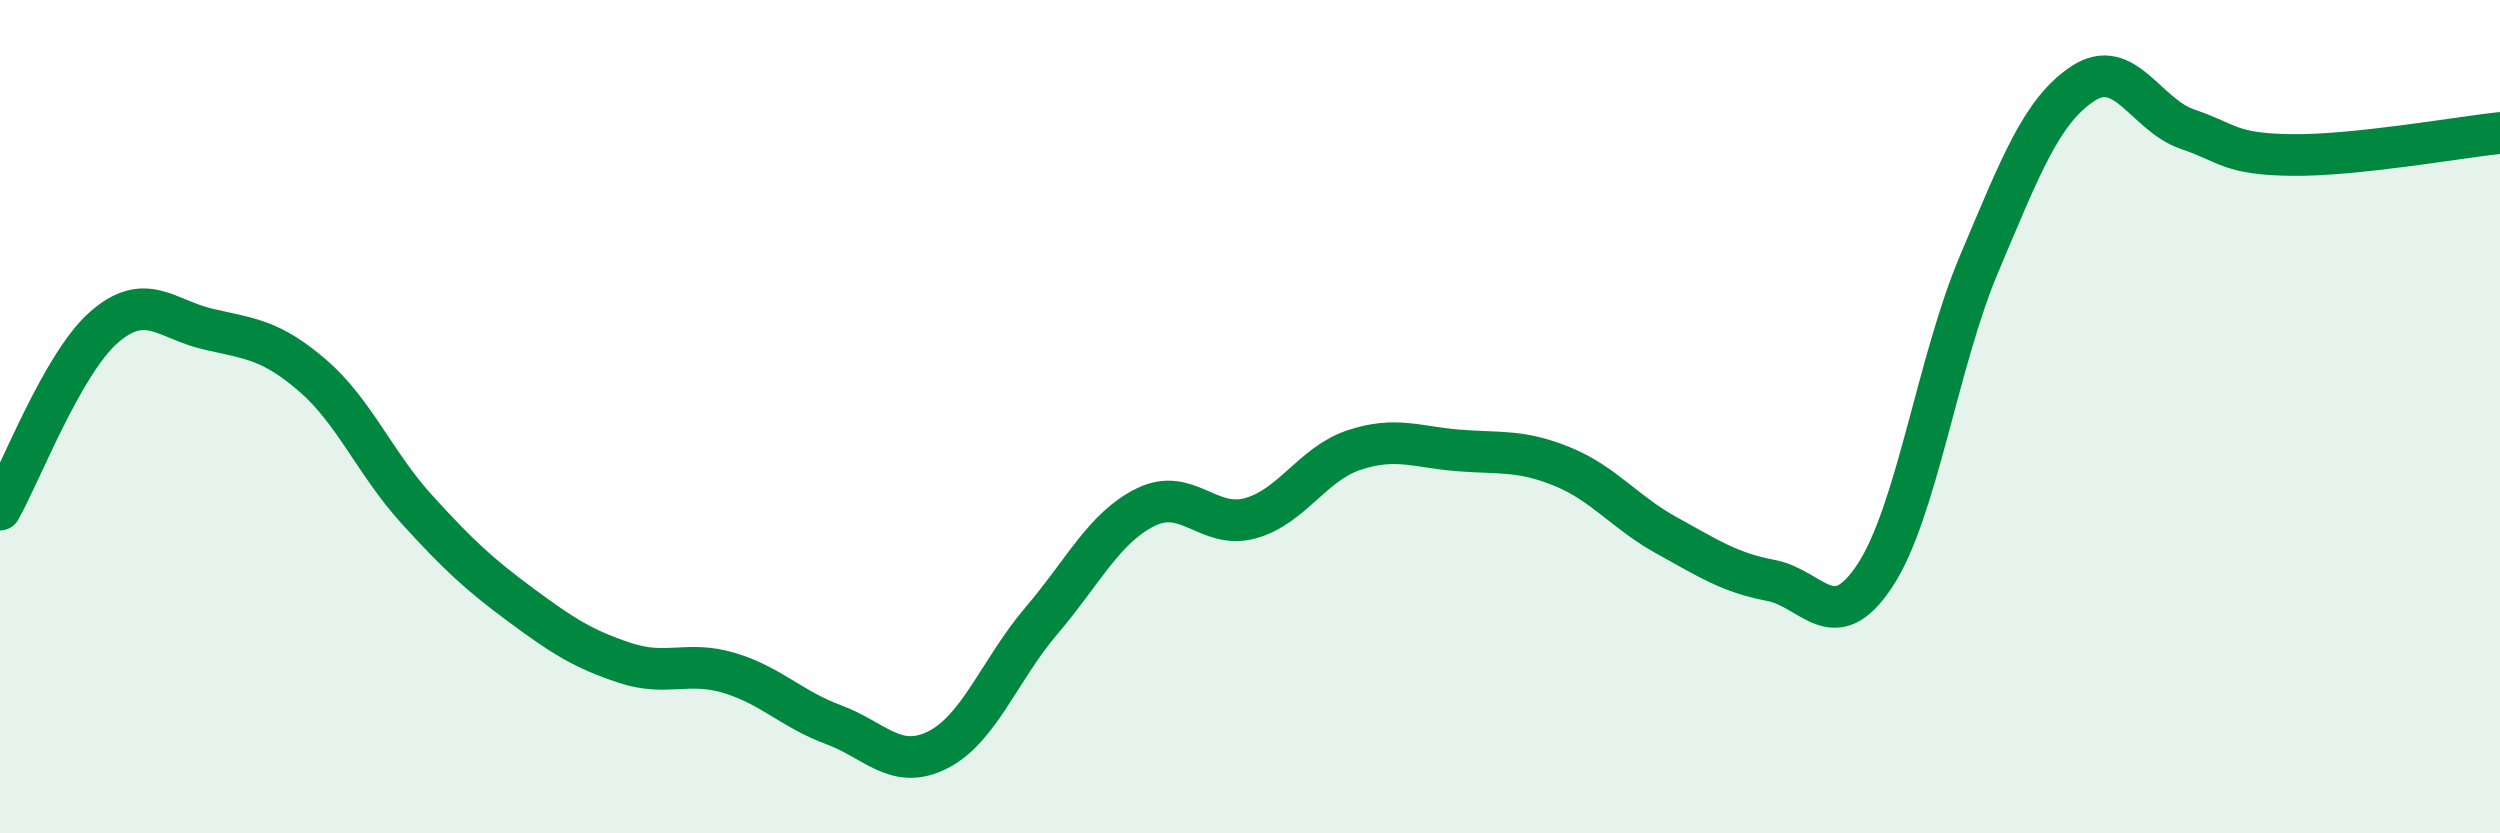
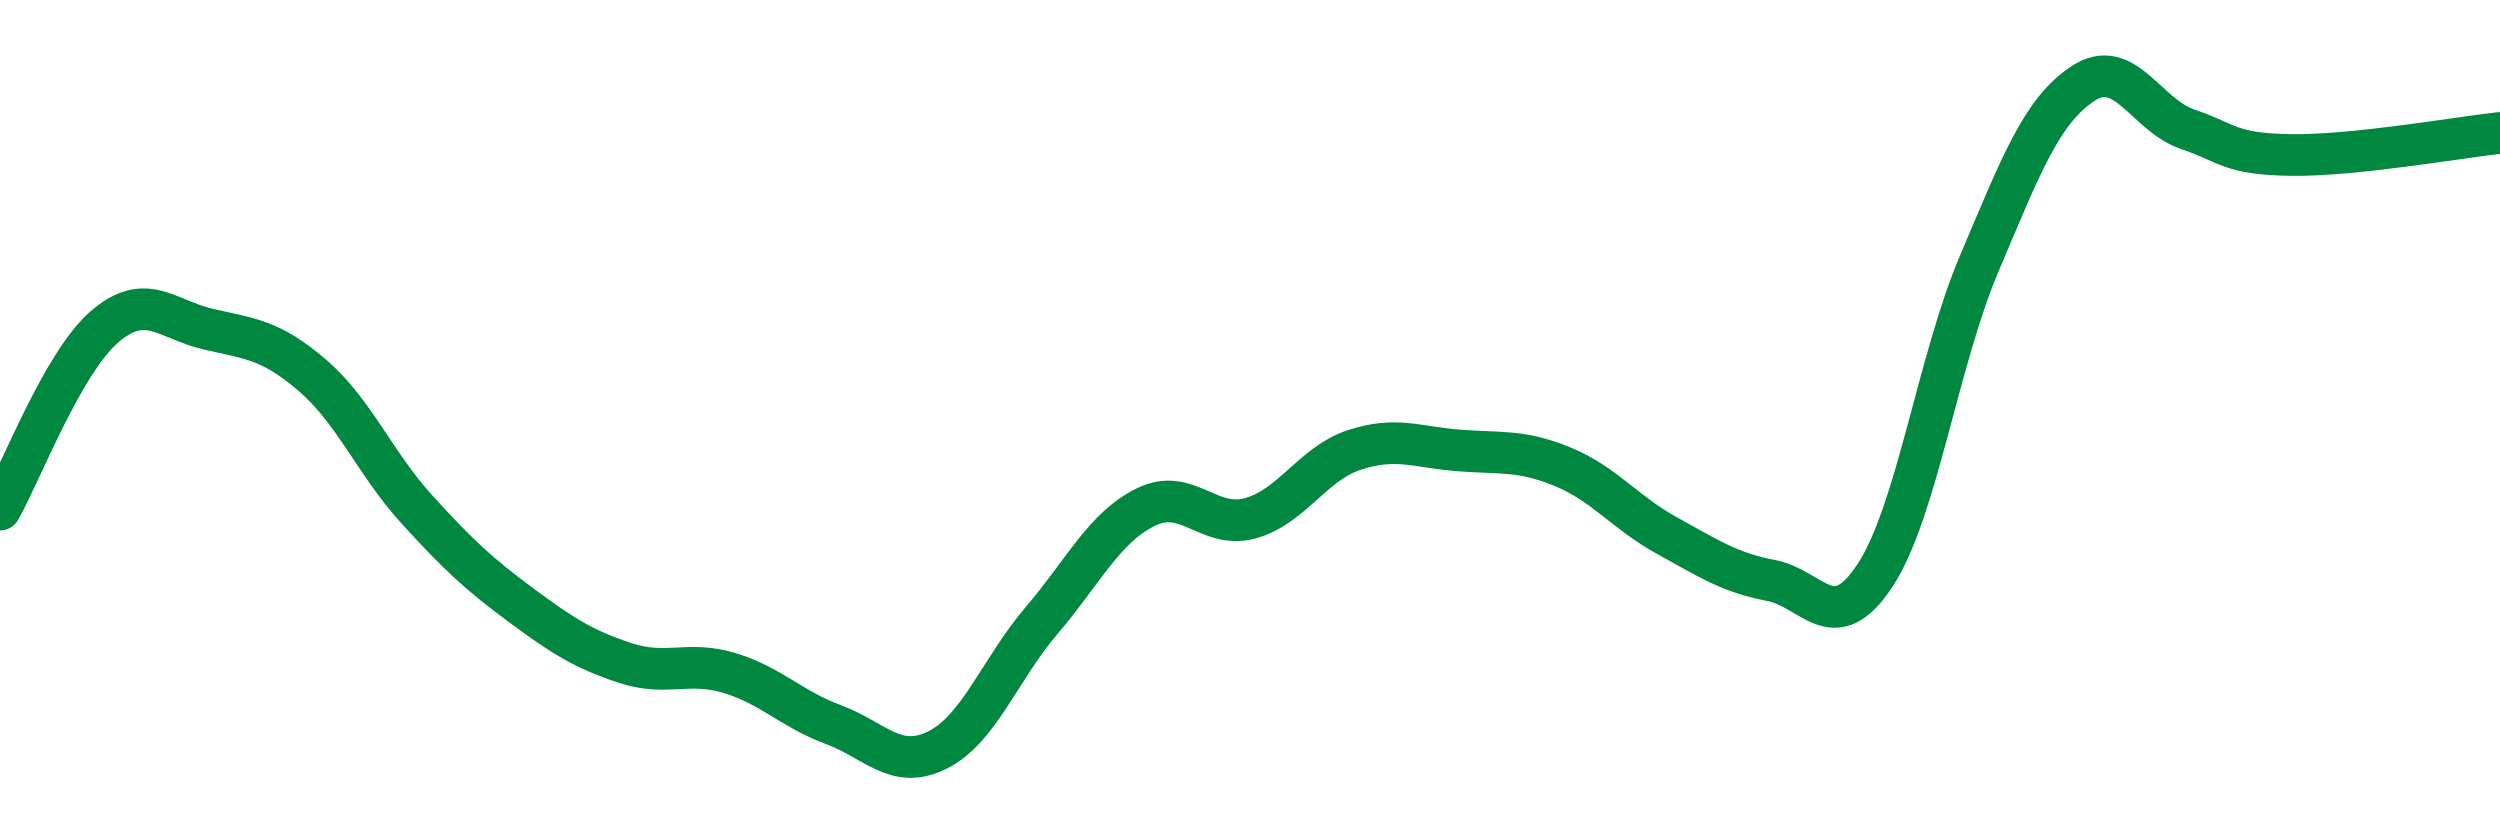
<svg xmlns="http://www.w3.org/2000/svg" width="60" height="20" viewBox="0 0 60 20">
-   <path d="M 0,12.23 C 0.5,11.35 1.5,8.72 2.5,7.85 C 3.5,6.98 4,7.67 5,7.9 C 6,8.13 6.5,8.15 7.5,9.01 C 8.5,9.87 9,11.12 10,12.22 C 11,13.32 11.5,13.78 12.5,14.52 C 13.5,15.26 14,15.58 15,15.91 C 16,16.24 16.5,15.85 17.5,16.15 C 18.5,16.45 19,17.02 20,17.39 C 21,17.76 21.5,18.5 22.5,18 C 23.5,17.5 24,16.06 25,14.89 C 26,13.72 26.5,12.66 27.5,12.17 C 28.5,11.68 29,12.71 30,12.44 C 31,12.17 31.5,11.13 32.5,10.8 C 33.5,10.47 34,10.73 35,10.81 C 36,10.89 36.5,10.79 37.5,11.2 C 38.5,11.61 39,12.3 40,12.85 C 41,13.4 41.5,13.74 42.5,13.93 C 43.5,14.12 44,15.33 45,13.81 C 46,12.29 46.5,8.69 47.5,6.33 C 48.5,3.97 49,2.65 50,2 C 51,1.35 51.5,2.76 52.5,3.1 C 53.5,3.44 53.5,3.7 55,3.72 C 56.5,3.74 59,3.3 60,3.19L60 20L0 20Z" fill="#008740" opacity="0.1" stroke-linecap="round" stroke-linejoin="round" />
  <path d="M 0,12.23 C 0.5,11.35 1.5,8.72 2.5,7.85 C 3.5,6.98 4,7.67 5,7.9 C 6,8.13 6.5,8.15 7.5,9.01 C 8.5,9.87 9,11.12 10,12.22 C 11,13.32 11.5,13.78 12.5,14.52 C 13.5,15.26 14,15.58 15,15.91 C 16,16.24 16.5,15.85 17.5,16.15 C 18.5,16.45 19,17.02 20,17.39 C 21,17.76 21.5,18.5 22.5,18 C 23.5,17.5 24,16.06 25,14.89 C 26,13.72 26.5,12.66 27.5,12.17 C 28.5,11.68 29,12.71 30,12.44 C 31,12.17 31.5,11.13 32.5,10.8 C 33.5,10.47 34,10.73 35,10.81 C 36,10.89 36.5,10.79 37.5,11.2 C 38.5,11.61 39,12.3 40,12.85 C 41,13.4 41.5,13.74 42.5,13.93 C 43.5,14.12 44,15.33 45,13.81 C 46,12.29 46.5,8.69 47.5,6.33 C 48.5,3.97 49,2.65 50,2 C 51,1.35 51.5,2.76 52.5,3.1 C 53.5,3.44 53.5,3.7 55,3.72 C 56.5,3.74 59,3.3 60,3.19" stroke="#008740" stroke-width="1" fill="none" stroke-linecap="round" stroke-linejoin="round" />
</svg>